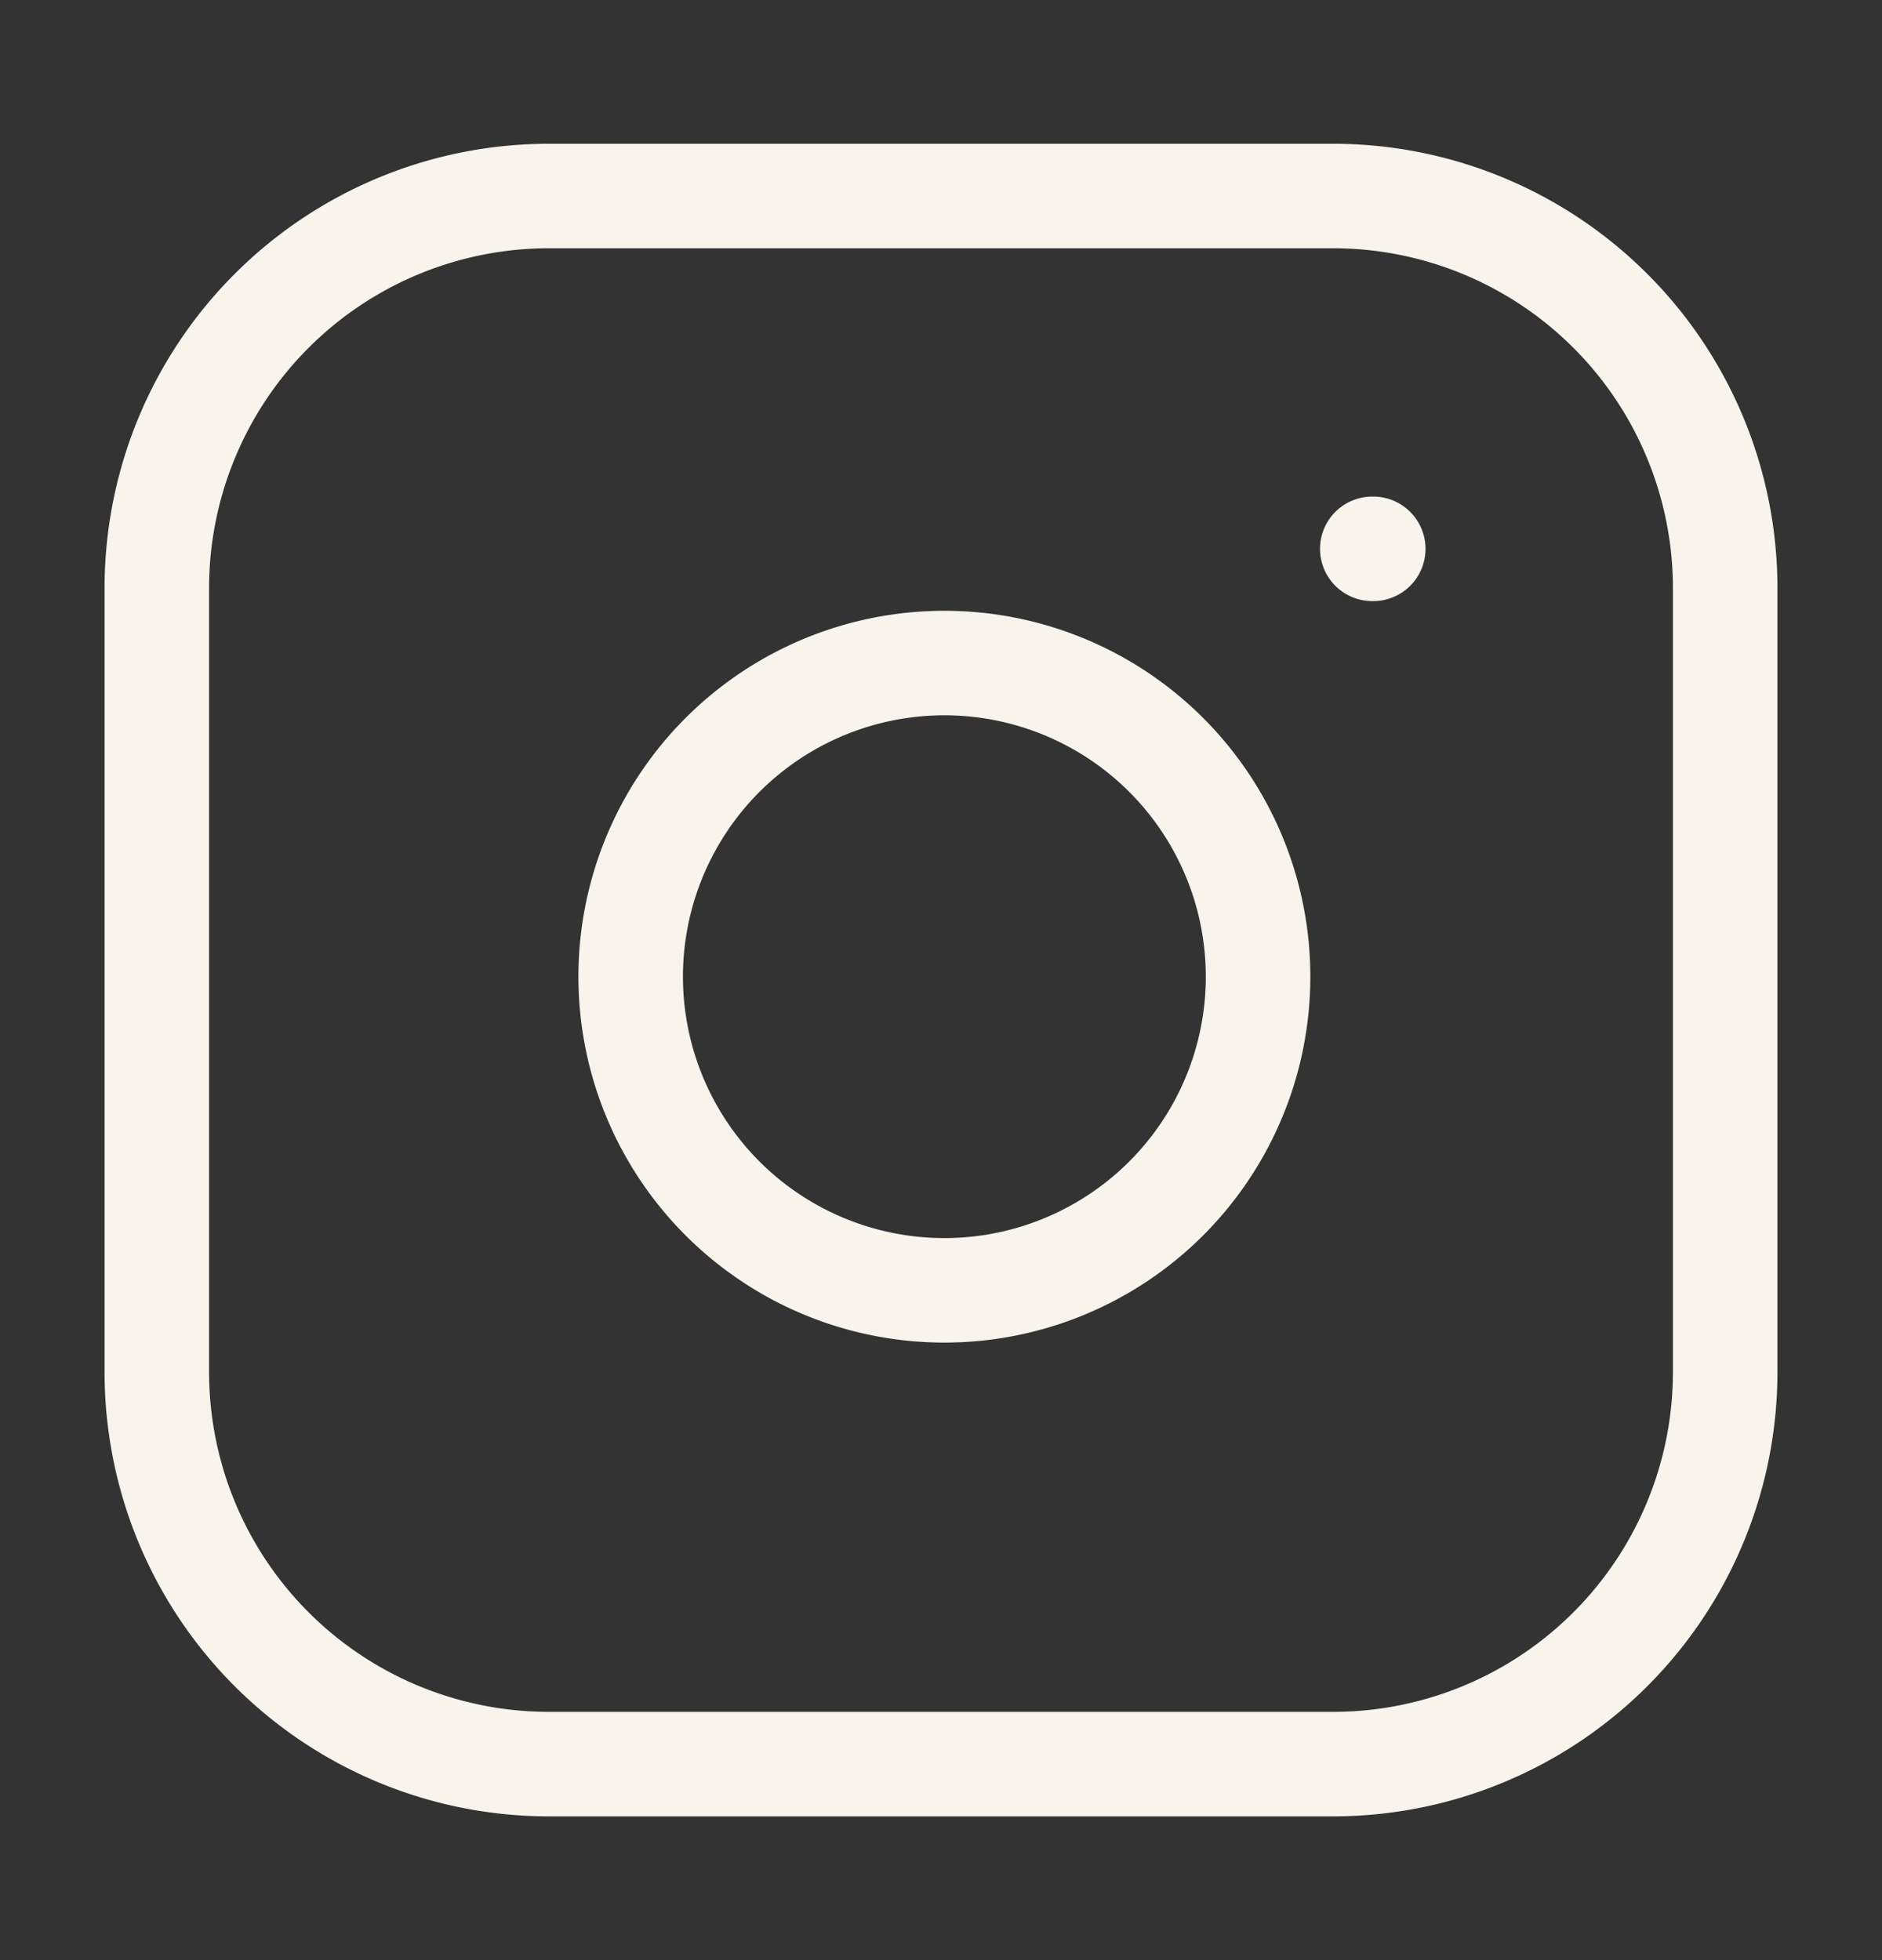
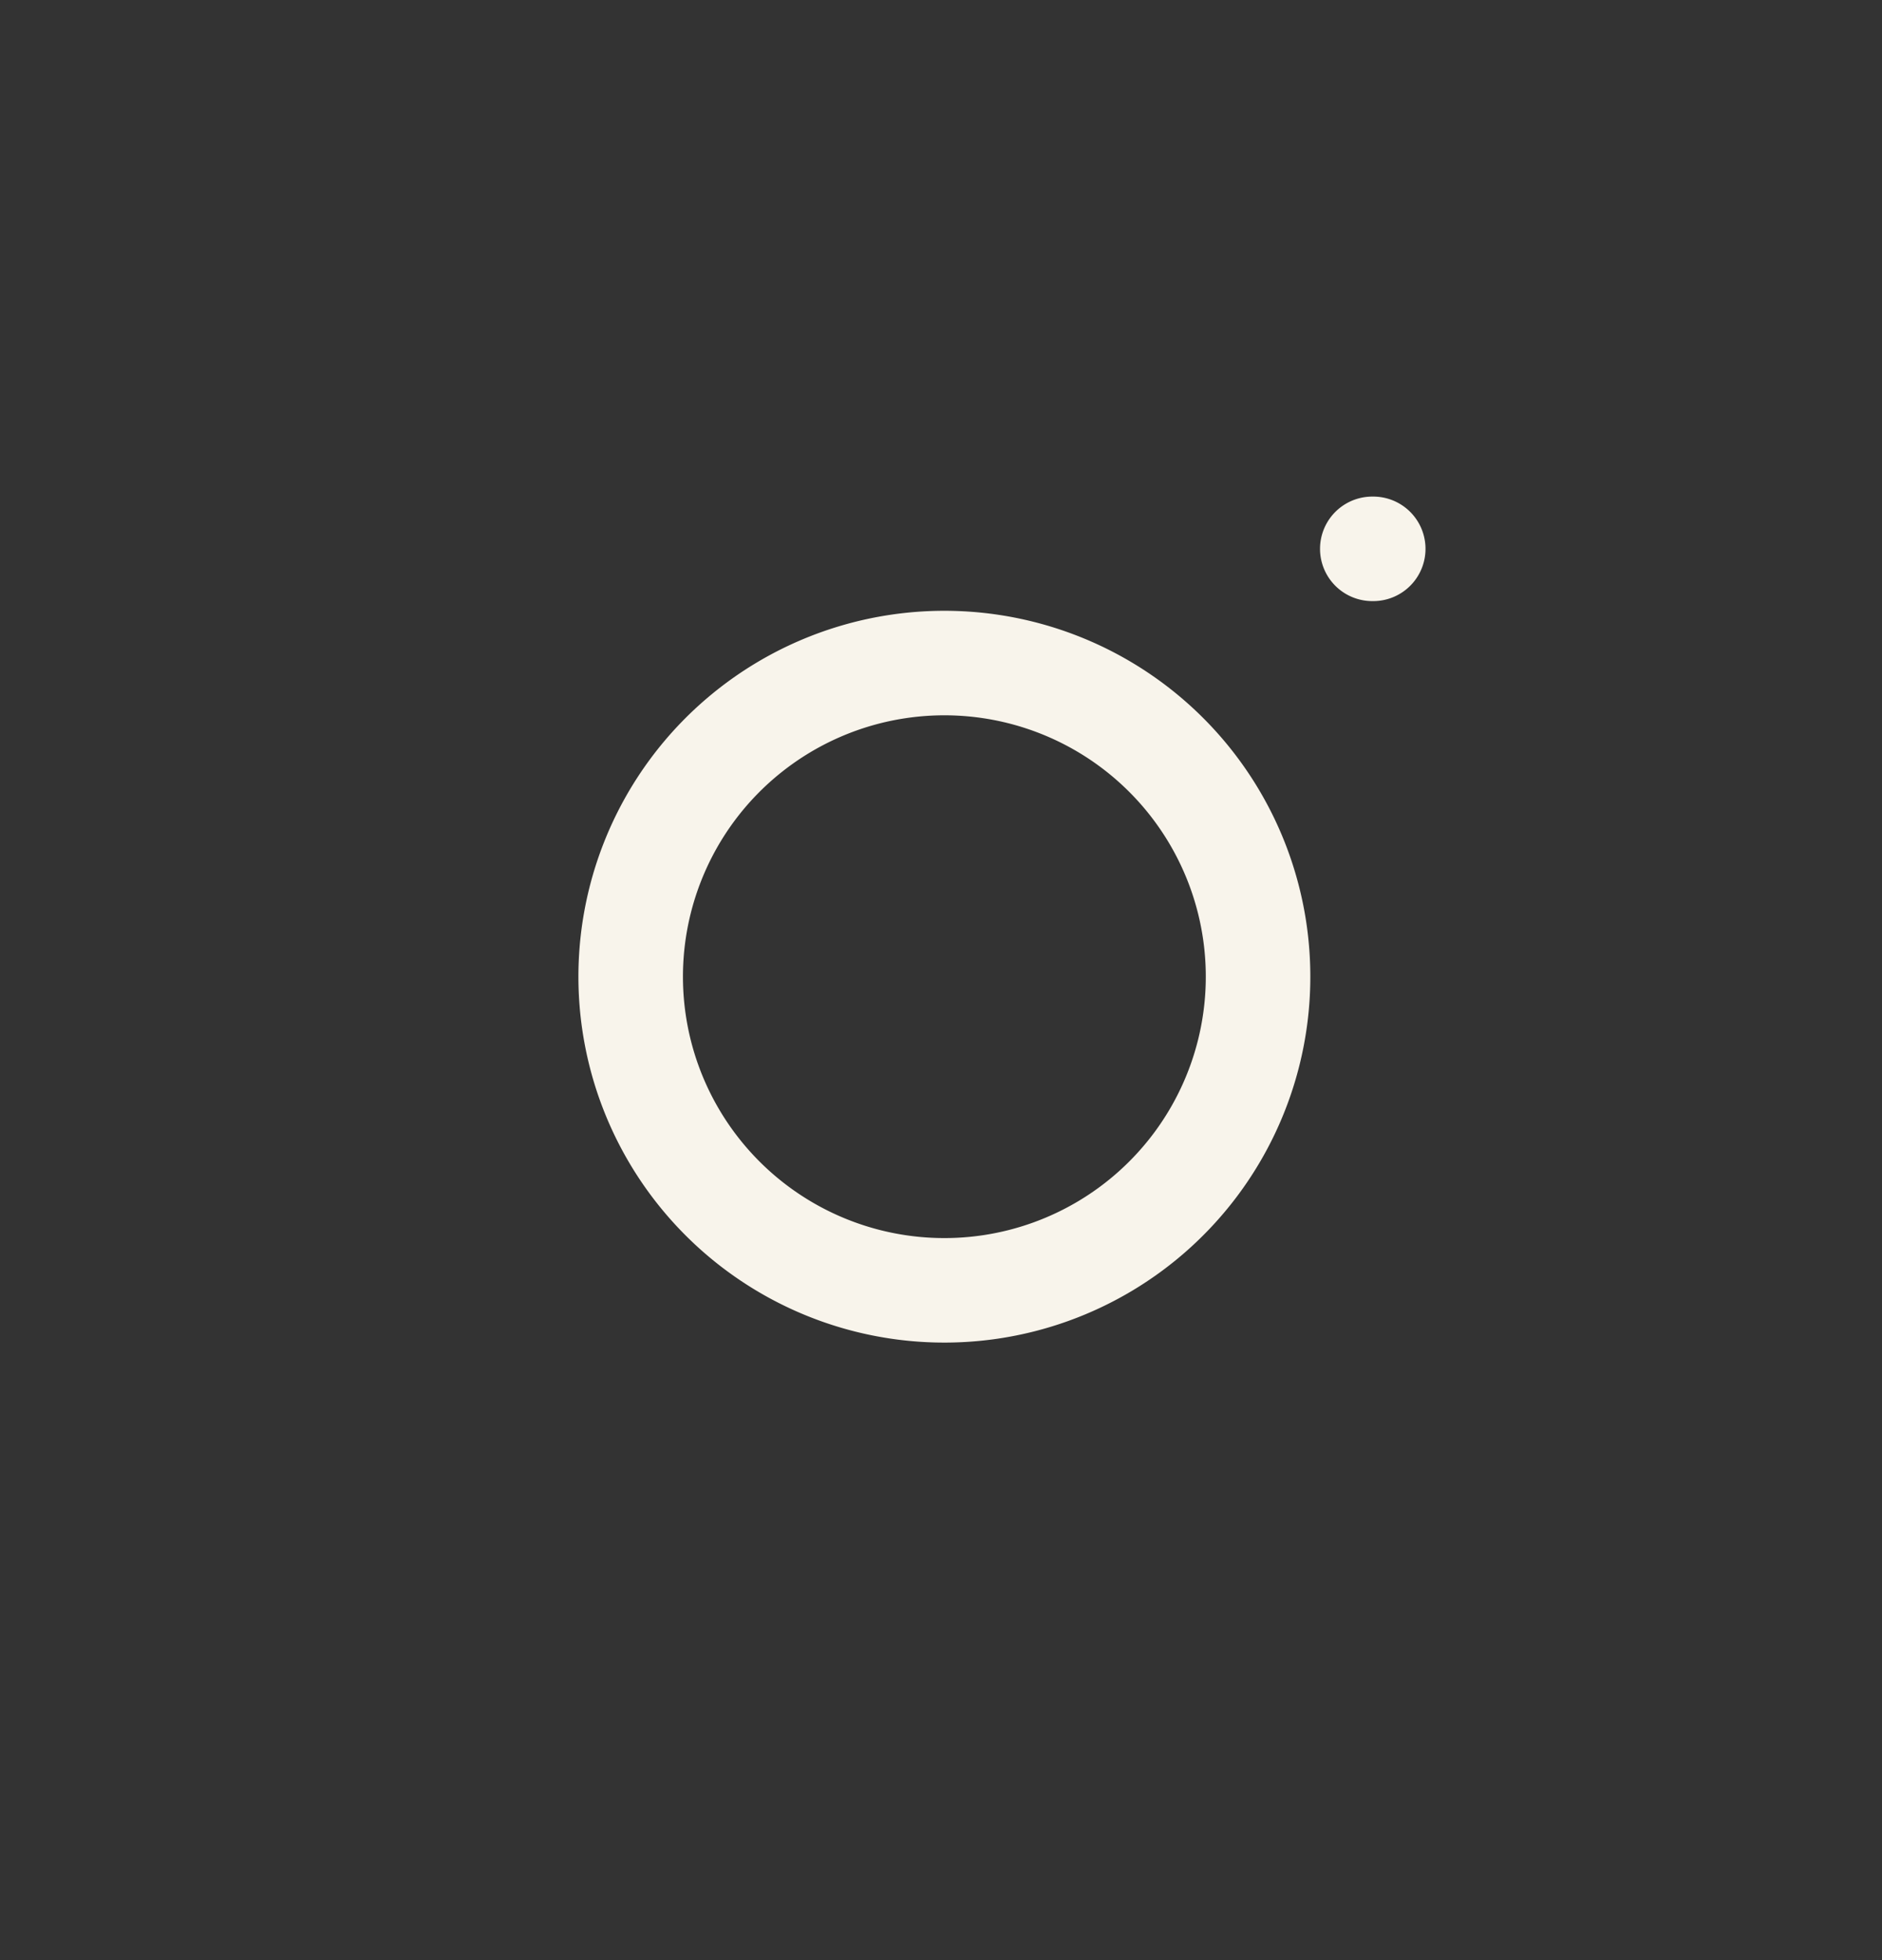
<svg xmlns="http://www.w3.org/2000/svg" width="24" height="25" fill="none">
  <rect width="100%" height="100%" fill="#333333" stroke="none" />
-   <path d="M17 2.5H7a5 5 0 0 0-5 5v10a5 5 0 0 0 5 5h10a5 5 0 0 0 5-5v-10a5 5 0 0 0-5-5Z" stroke="#F8F4EB" stroke-width="1.333" stroke-linecap="round" stroke-linejoin="round" />
  <path d="M16 11.87a4 4 0 1 1-7.914 1.174A4 4 0 0 1 16 11.87ZM17.5 7h.012" stroke="#F8F4EB" stroke-width="1.333" stroke-linecap="round" stroke-linejoin="round" />
</svg>